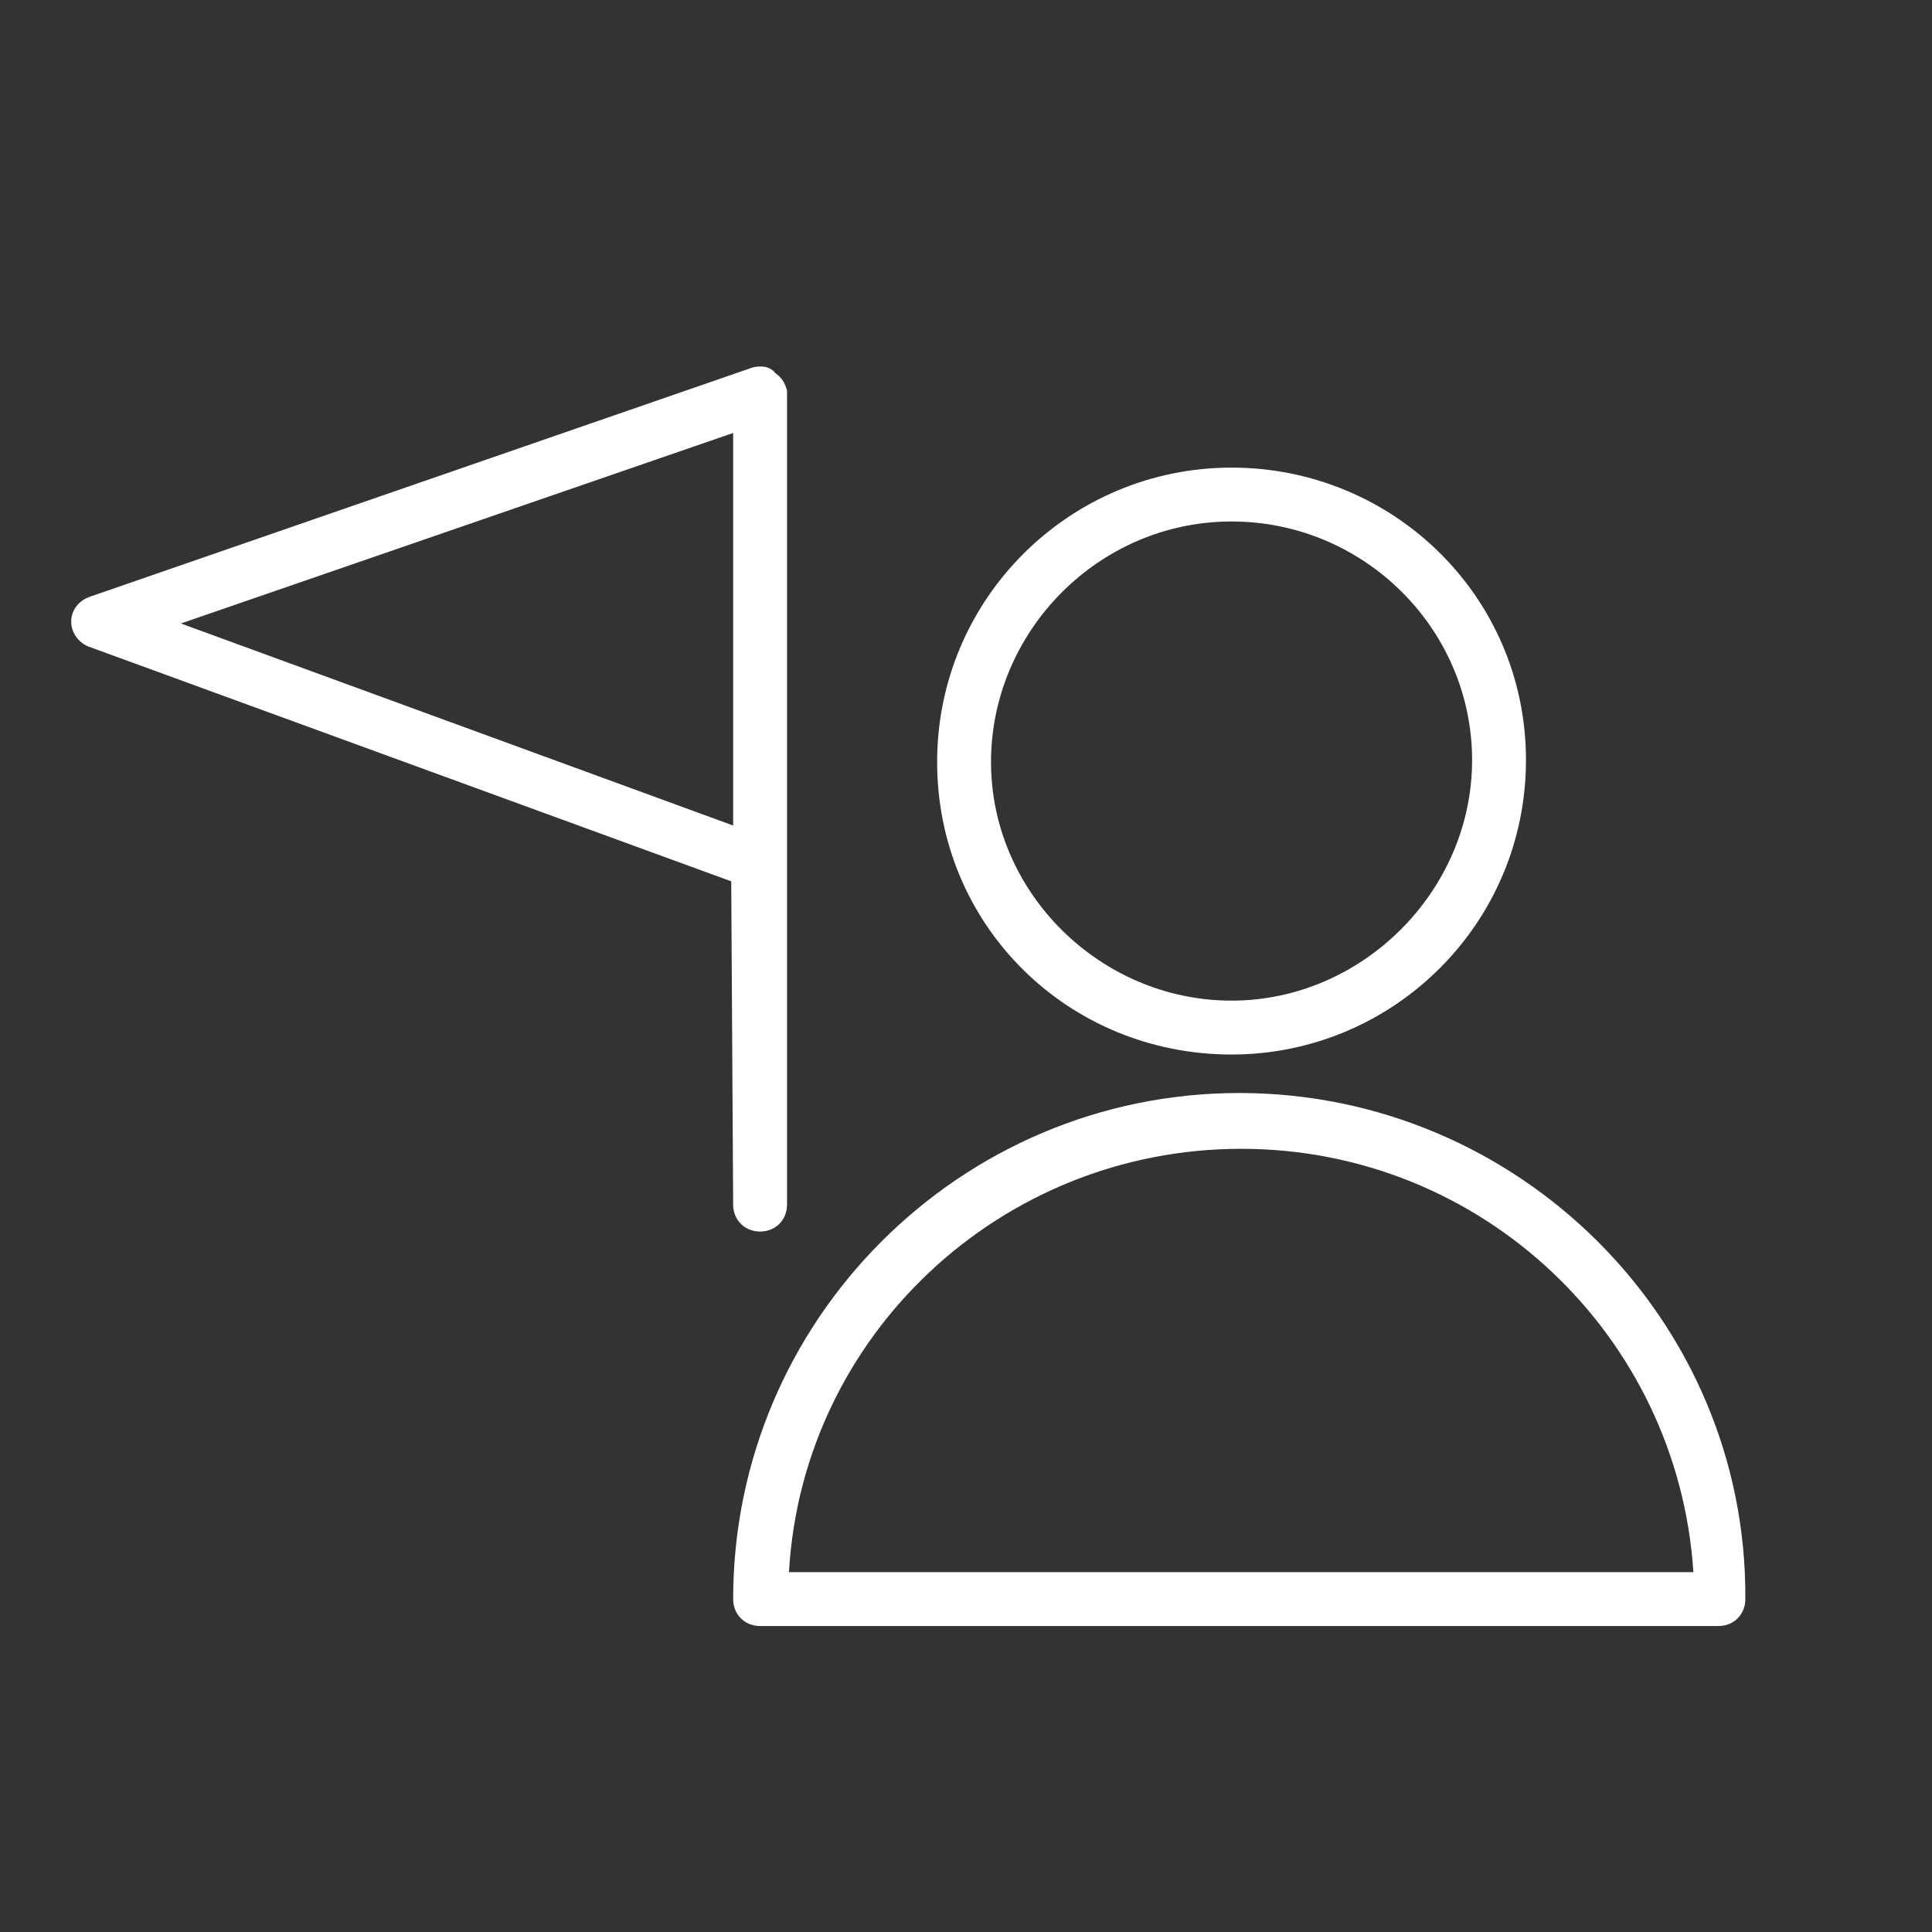
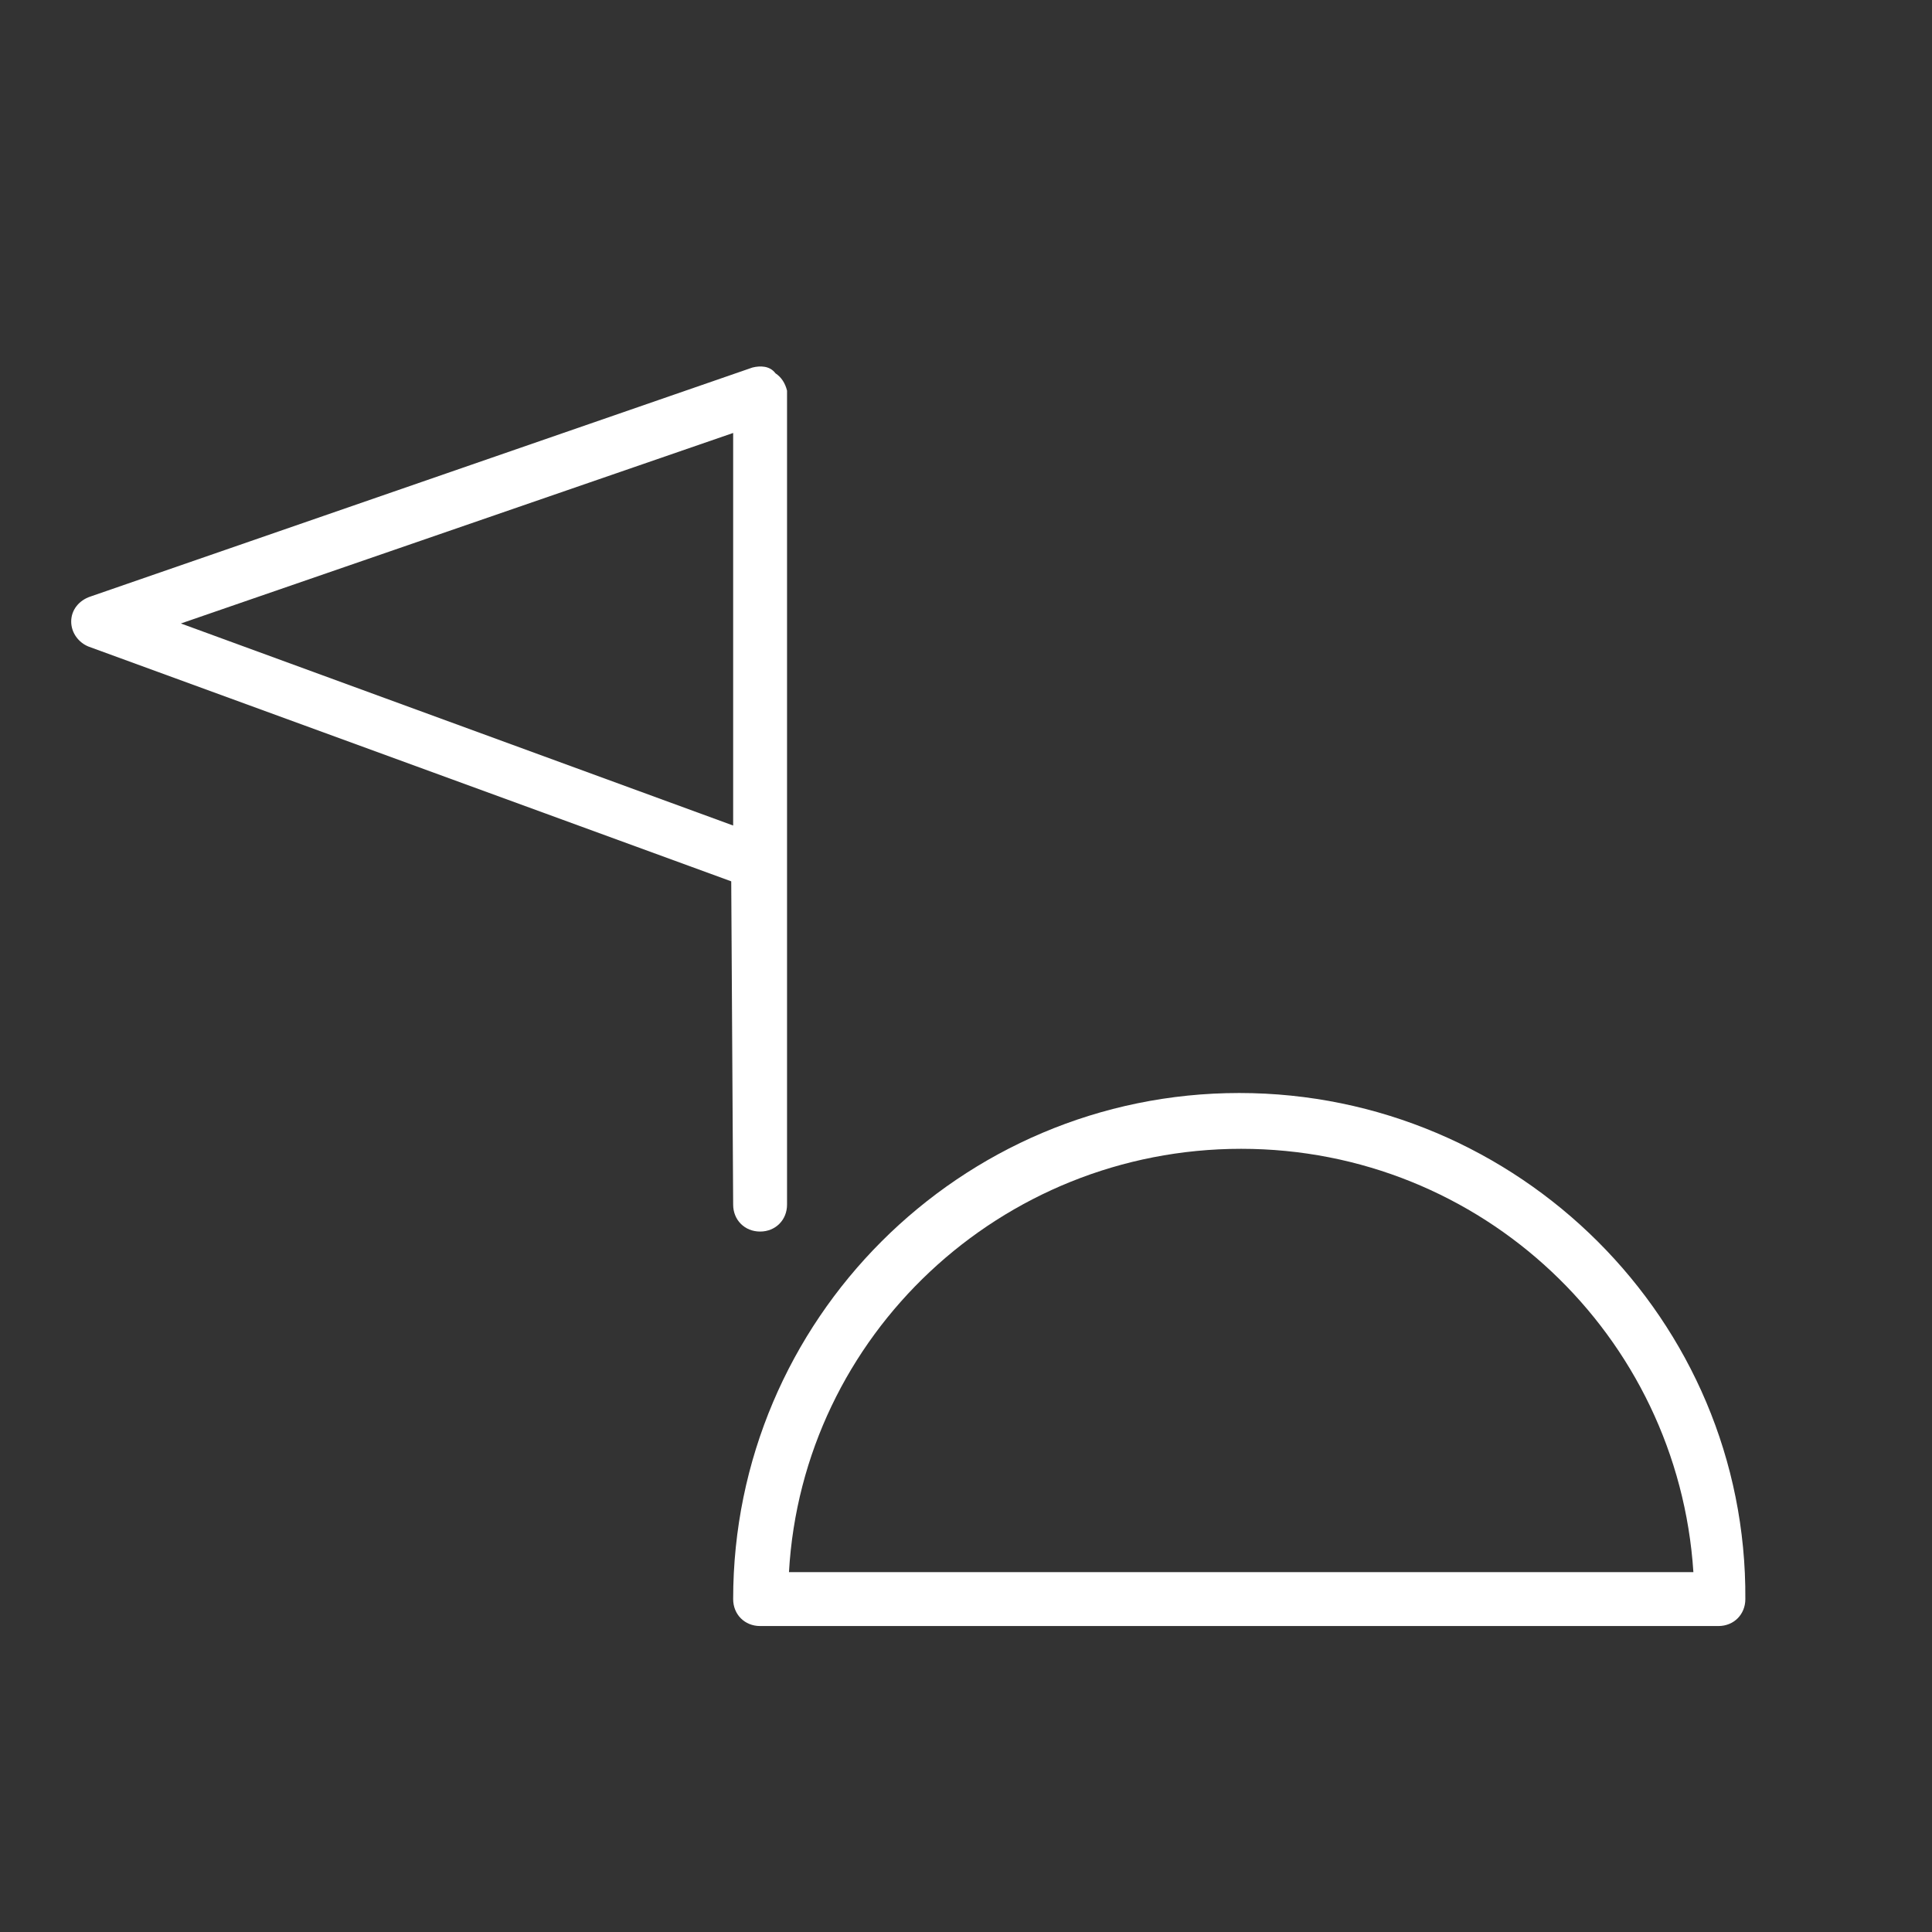
<svg xmlns="http://www.w3.org/2000/svg" id="Layer_1" x="0px" y="0px" viewBox="0 0 100.4 100.4" style="enable-background:new 0 0 100.4 100.4;" xml:space="preserve">
  <rect x="0" y="0" width="100.4" height="100.4" fill="#333333" stroke="none" />
  <style type="text/css"> .st0{fill:#FFFFFF;} </style>
  <g>
    <path class="st0" d="M64.4,56.8c-14.5,0-26.3,11.8-26.3,26.3c0,0.8,0.6,1.4,1.4,1.4h49.8c0.8,0,1.4-0.6,1.4-1.4 C90.8,68.6,78.9,56.8,64.4,56.8z M41,81.7c0.7-12.3,11-22,23.5-22s22.7,9.7,23.5,22H41z" />
-     <path class="st0" d="M64,54.8c8.4,0,15.3-6.8,15.3-15.3S72.4,24.3,64,24.3s-15.3,6.8-15.3,15.3S55.5,54.8,64,54.8z M64,27.1 c6.9,0,12.5,5.6,12.5,12.4S70.8,52,64,52s-12.5-5.6-12.5-12.4S57.1,27.1,64,27.1z" />
    <path class="st0" d="M38.1,62.6c0,0.8,0.6,1.4,1.4,1.4c0,0,0,0,0,0c0.8,0,1.4-0.6,1.4-1.4l0-17.3c0-0.1,0-0.2,0-0.3V22.1l0-1.5 c0,0,0,0,0,0v0c0,0,0-0.1,0-0.1c0-0.1,0-0.1,0-0.2c-0.1-0.4-0.3-0.7-0.6-0.9C40,19,39.5,19,39.1,19.1L4.7,31c-0.6,0.2-1,0.7-1,1.3 c0,0.6,0.4,1.1,0.9,1.3l33.4,12.2L38.1,62.6z M9.4,32.4l28.7-9.9l0,20.4L9.4,32.4z" />
  </g>
</svg>